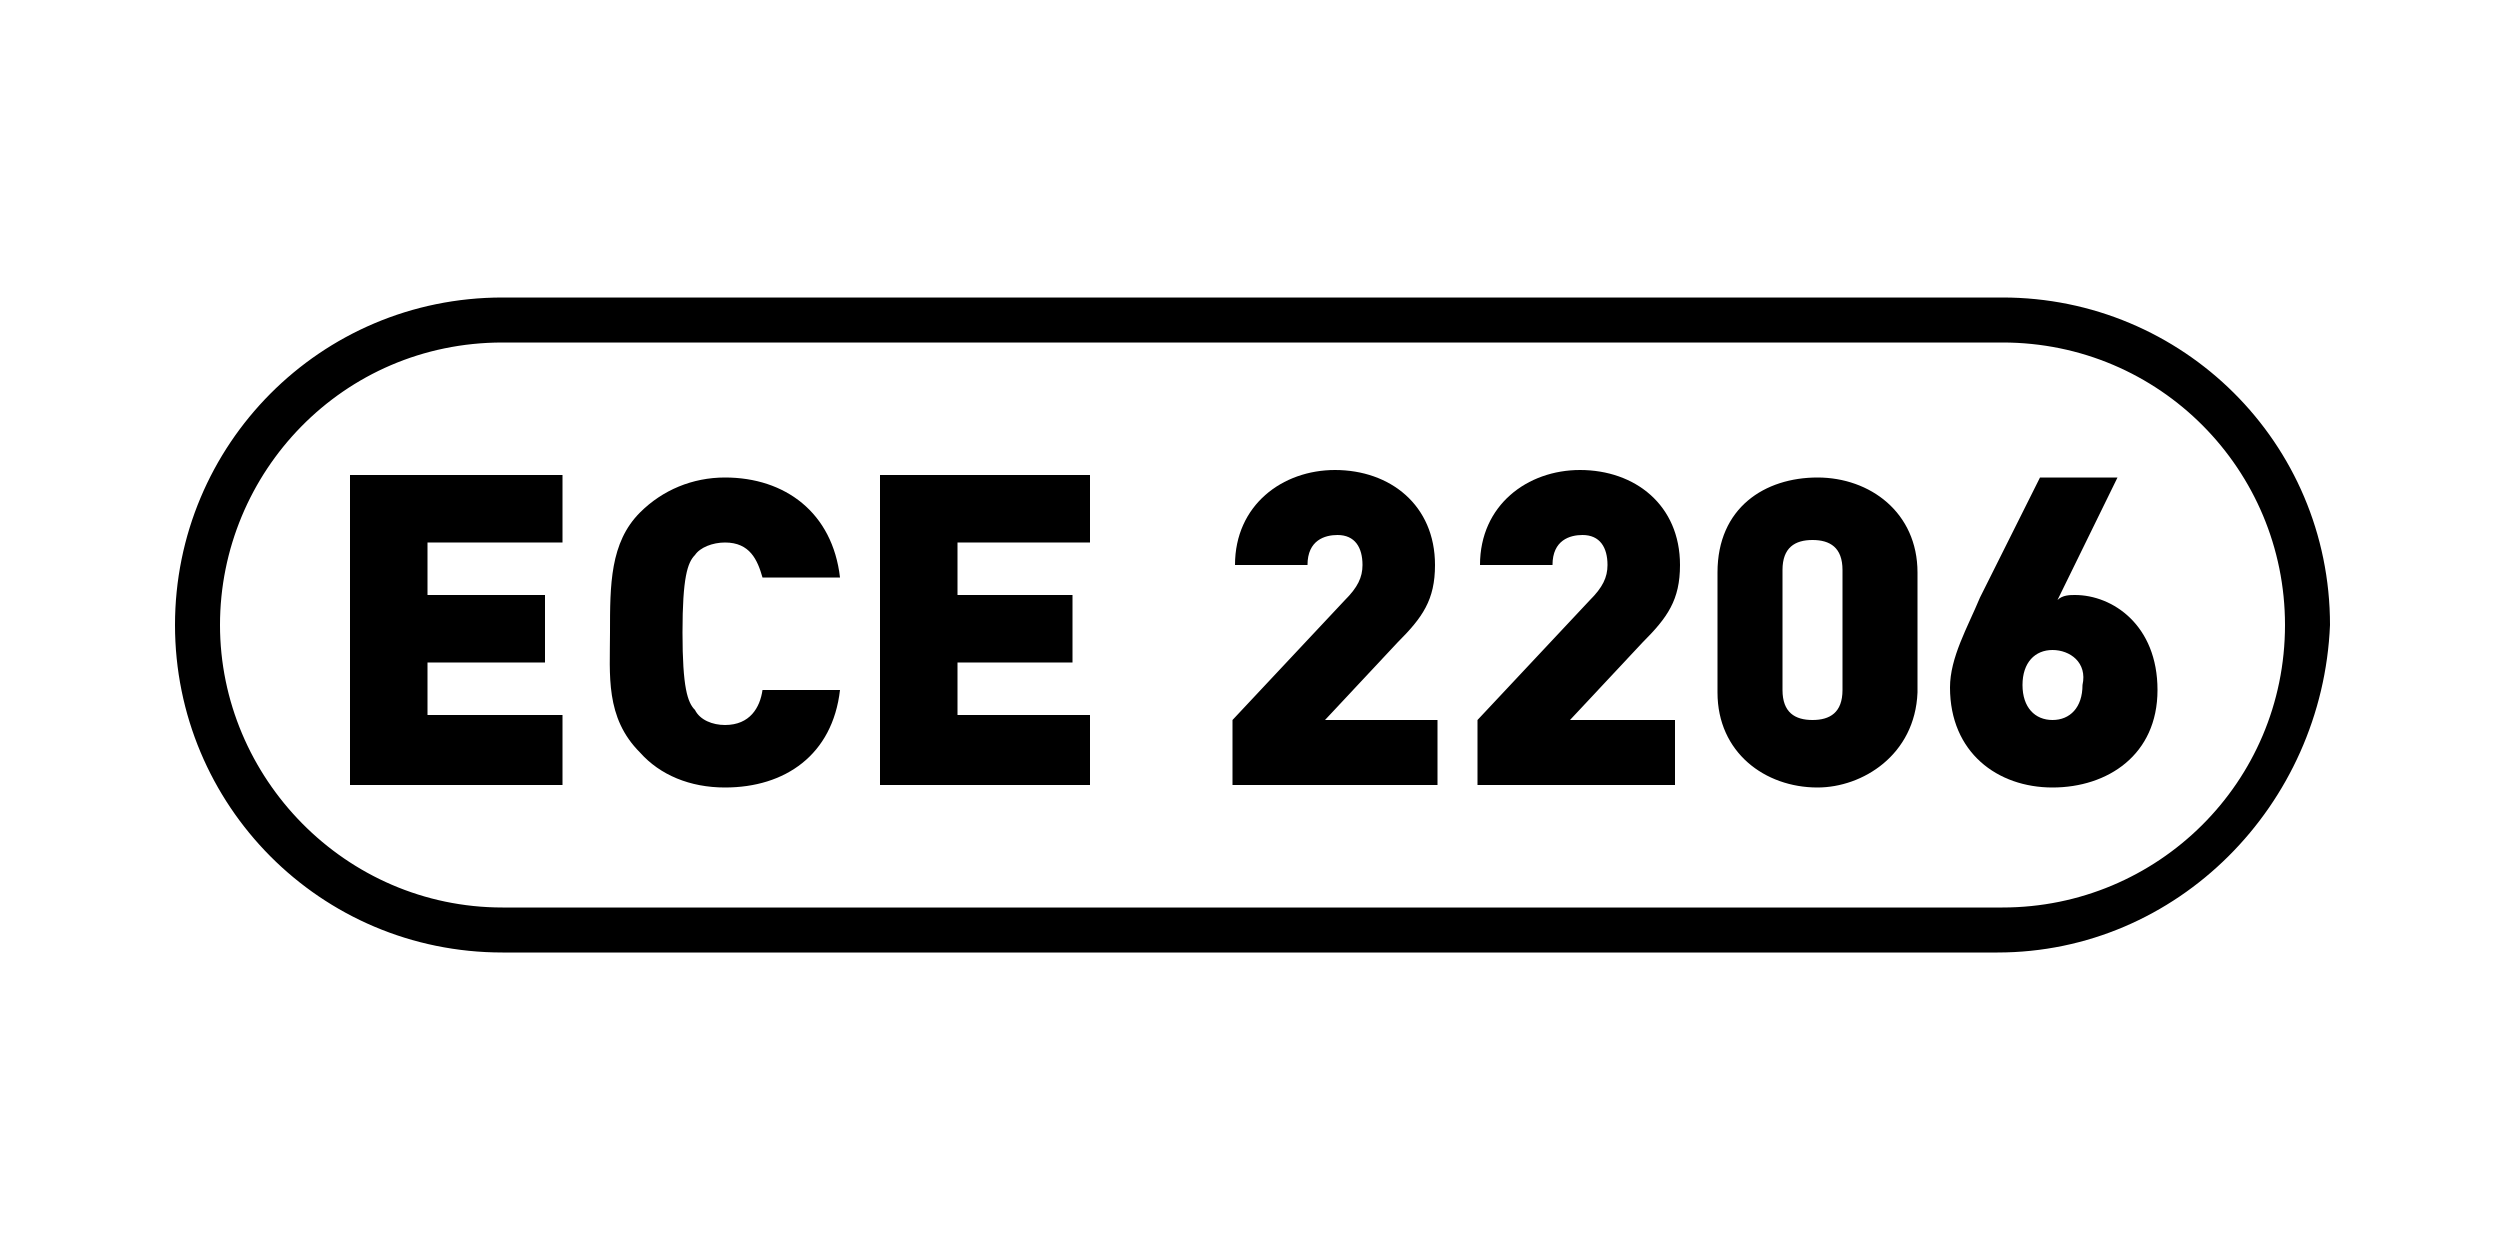
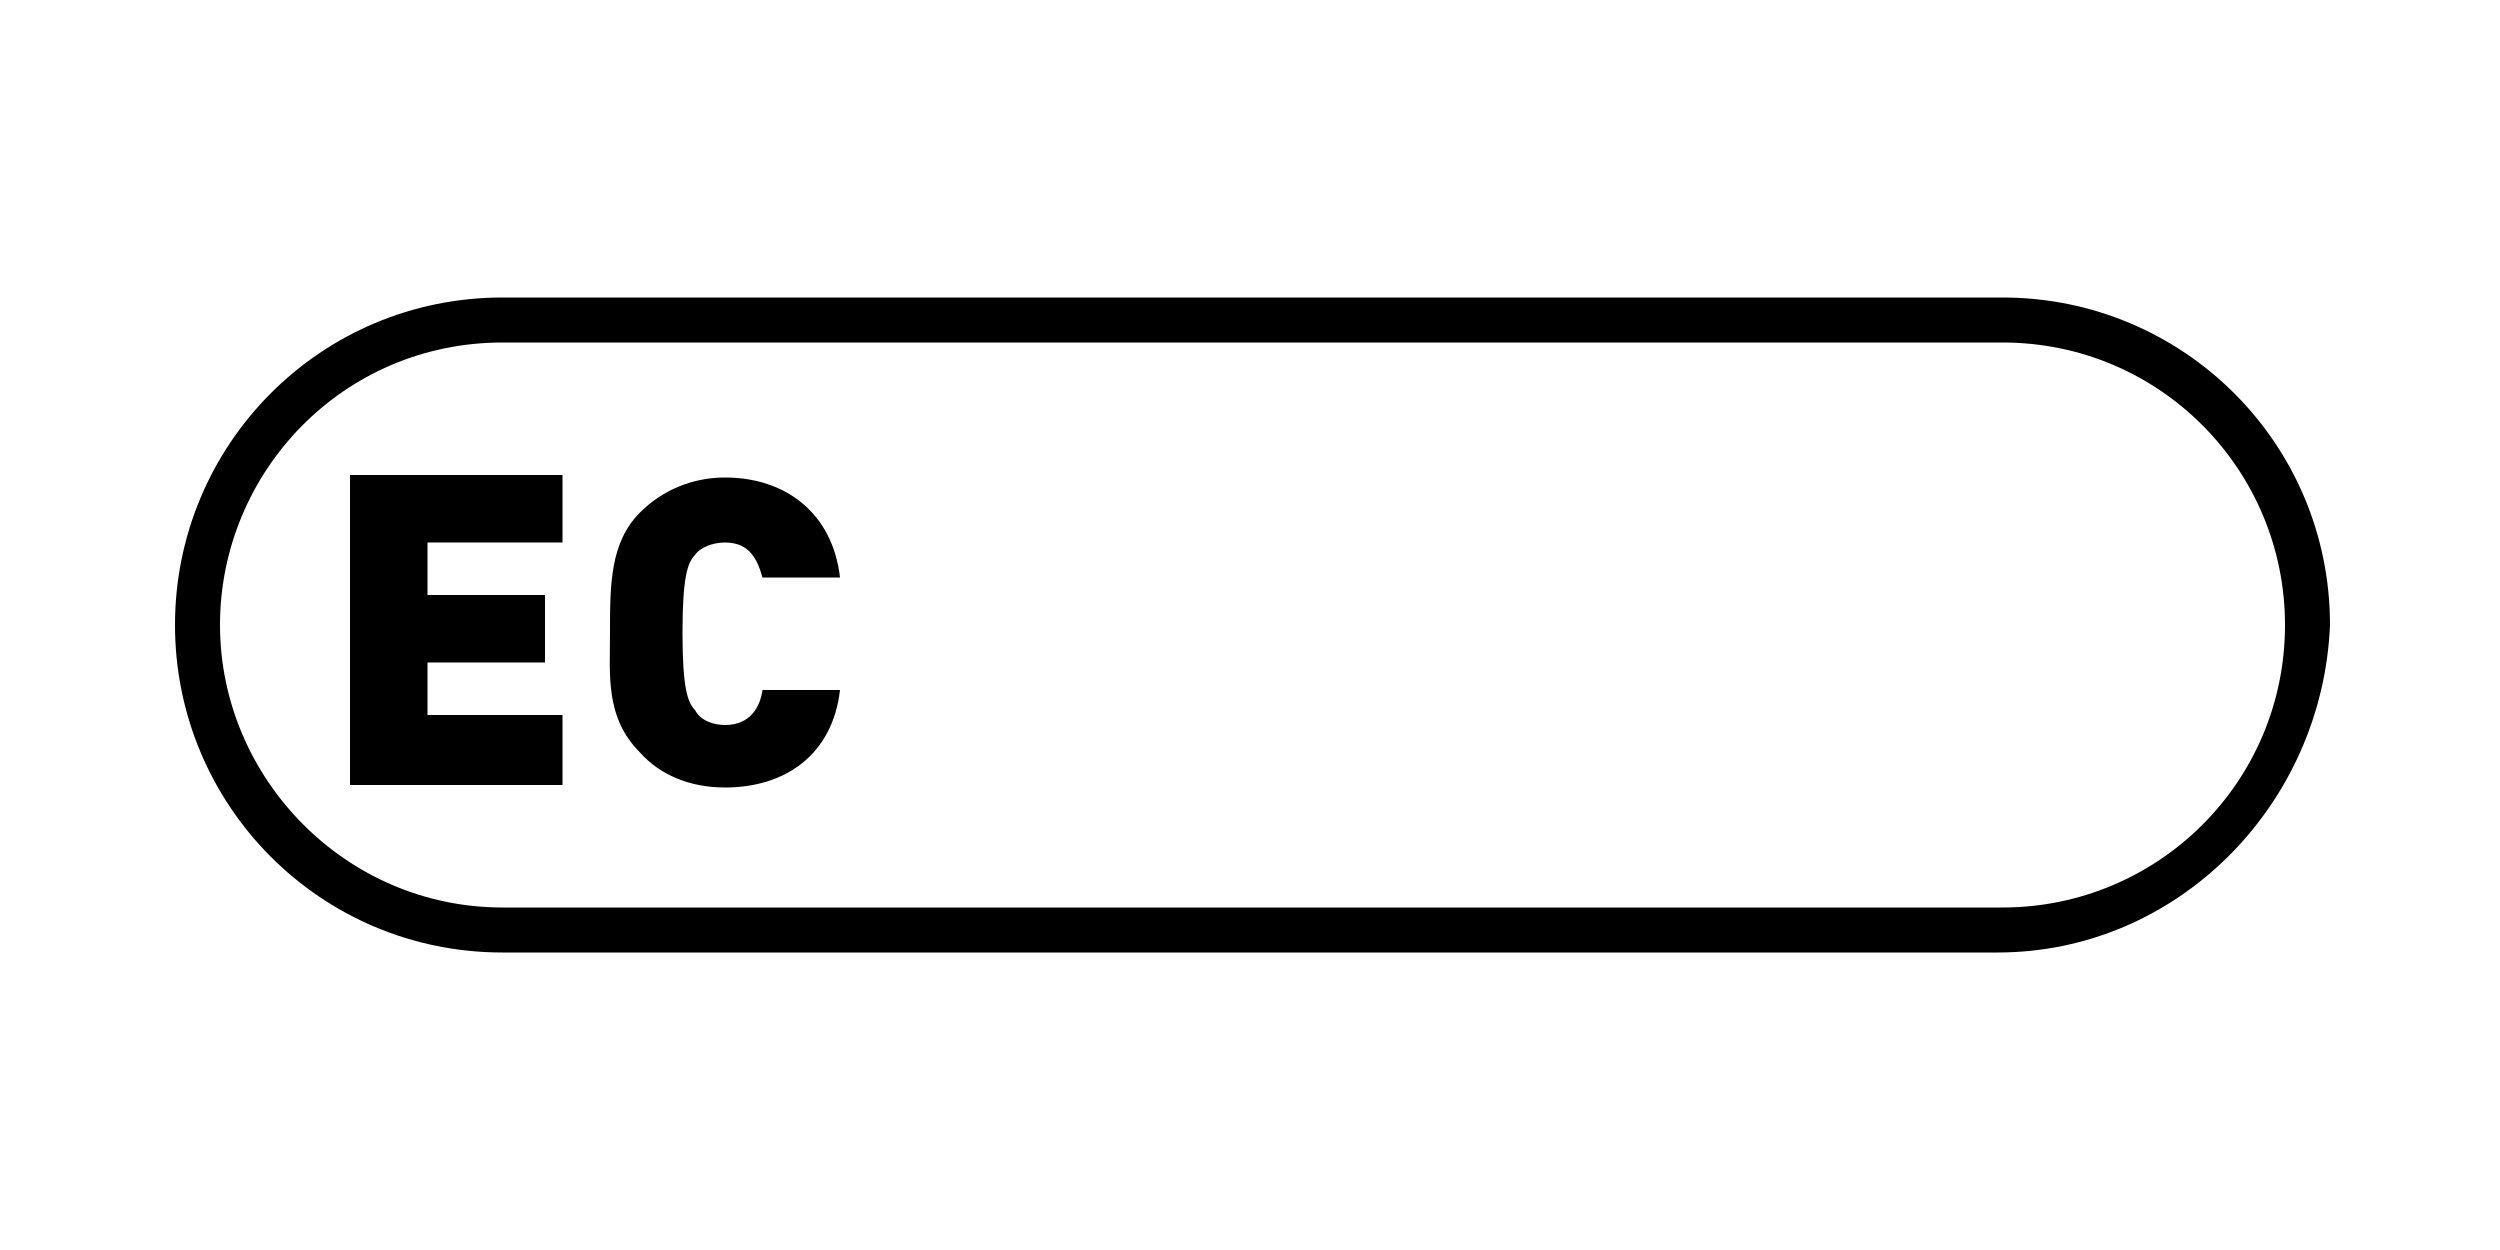
<svg xmlns="http://www.w3.org/2000/svg" version="1.1" id="Calque_1" x="0px" y="0px" viewBox="0 0 100 50" style="enable-background:new 0 0 100 50;" xml:space="preserve">
  <g>
    <polygon points="14,31.4 14,19 22.5,19 22.5,21.7 17.1,21.7 17.1,23.8 21.8,23.8 21.8,26.5 17.1,26.5 17.1,28.6 22.5,28.6    22.5,31.4  " />
    <path d="M29,31.5c-1.4,0-2.6-0.5-3.4-1.4c-1.4-1.4-1.2-3.1-1.2-4.8c0-1.9,0-3.6,1.2-4.8c0.9-0.9,2.1-1.4,3.4-1.4   c2.4,0,4.3,1.4,4.6,4h-3.1c-0.2-0.7-0.5-1.4-1.5-1.4c-0.5,0-1,0.2-1.2,0.5c-0.3,0.3-0.5,0.9-0.5,3.1s0.2,2.8,0.5,3.1   C28,28.8,28.5,29,29,29c1,0,1.4-0.7,1.5-1.4h3.1C33.3,30.2,31.4,31.5,29,31.5" />
-     <polygon points="35.2,31.4 35.2,19 43.6,19 43.6,21.7 38.3,21.7 38.3,23.8 42.9,23.8 42.9,26.5 38.3,26.5 38.3,28.6 43.6,28.6    43.6,31.4  " />
-     <path d="M49.3,31.4v-2.6l4.5-4.8c0.5-0.5,0.7-0.9,0.7-1.4c0-0.7-0.3-1.2-1-1.2c-0.5,0-1.2,0.2-1.2,1.2h-2.9c0-2.4,1.9-3.8,4-3.8   c2.2,0,4,1.4,4,3.8c0,1.4-0.5,2.1-1.5,3.1l-2.9,3.1h4.5v2.6H49.3z" />
-     <path d="M59.1,31.4v-2.6l4.5-4.8c0.5-0.5,0.7-0.9,0.7-1.4c0-0.7-0.3-1.2-1-1.2c-0.5,0-1.2,0.2-1.2,1.2h-2.9c0-2.4,1.9-3.8,4-3.8   c2.2,0,4,1.4,4,3.8c0,1.4-0.5,2.1-1.5,3.1l-2.9,3.1H67v2.6H59.1z" />
-     <path d="M73.7,22.8c0-0.9-0.5-1.2-1.2-1.2c-0.7,0-1.2,0.3-1.2,1.2v4.8c0,0.9,0.5,1.2,1.2,1.2c0.7,0,1.2-0.3,1.2-1.2V22.8z    M72.7,31.5c-2.1,0-4-1.4-4-3.8v-4.8c0-2.6,1.9-3.8,4-3.8s4,1.4,4,3.8v4.8C76.6,30.2,74.5,31.5,72.7,31.5" />
-     <path d="M82.1,26c-0.7,0-1.2,0.5-1.2,1.4c0,0.9,0.5,1.4,1.2,1.4s1.2-0.5,1.2-1.4C83.5,26.5,82.8,26,82.1,26 M82.1,31.5   c-2.2,0-4.1-1.4-4.1-4c0-1.2,0.7-2.4,1.2-3.6l2.4-4.8h3.1L82.3,24c0.2-0.2,0.5-0.2,0.7-0.2c1.5,0,3.3,1.2,3.3,3.8   S84.3,31.5,82.1,31.5" />
    <path d="M20.1,13.7c-6.4,0-11.3,5.2-11.3,11.3s5,11.3,11.3,11.3h60c6.2,0,11.3-5,11.3-11.3c0-6.2-5-11.3-11.3-11.3H20.1z    M79.9,38.1H20.1C12.8,38.1,7,32.2,7,25s5.8-13.1,13.1-13.1h60c7.2,0,13.1,5.8,13.1,13.1C92.9,32.2,87.1,38.1,79.9,38.1" />
  </g>
</svg>